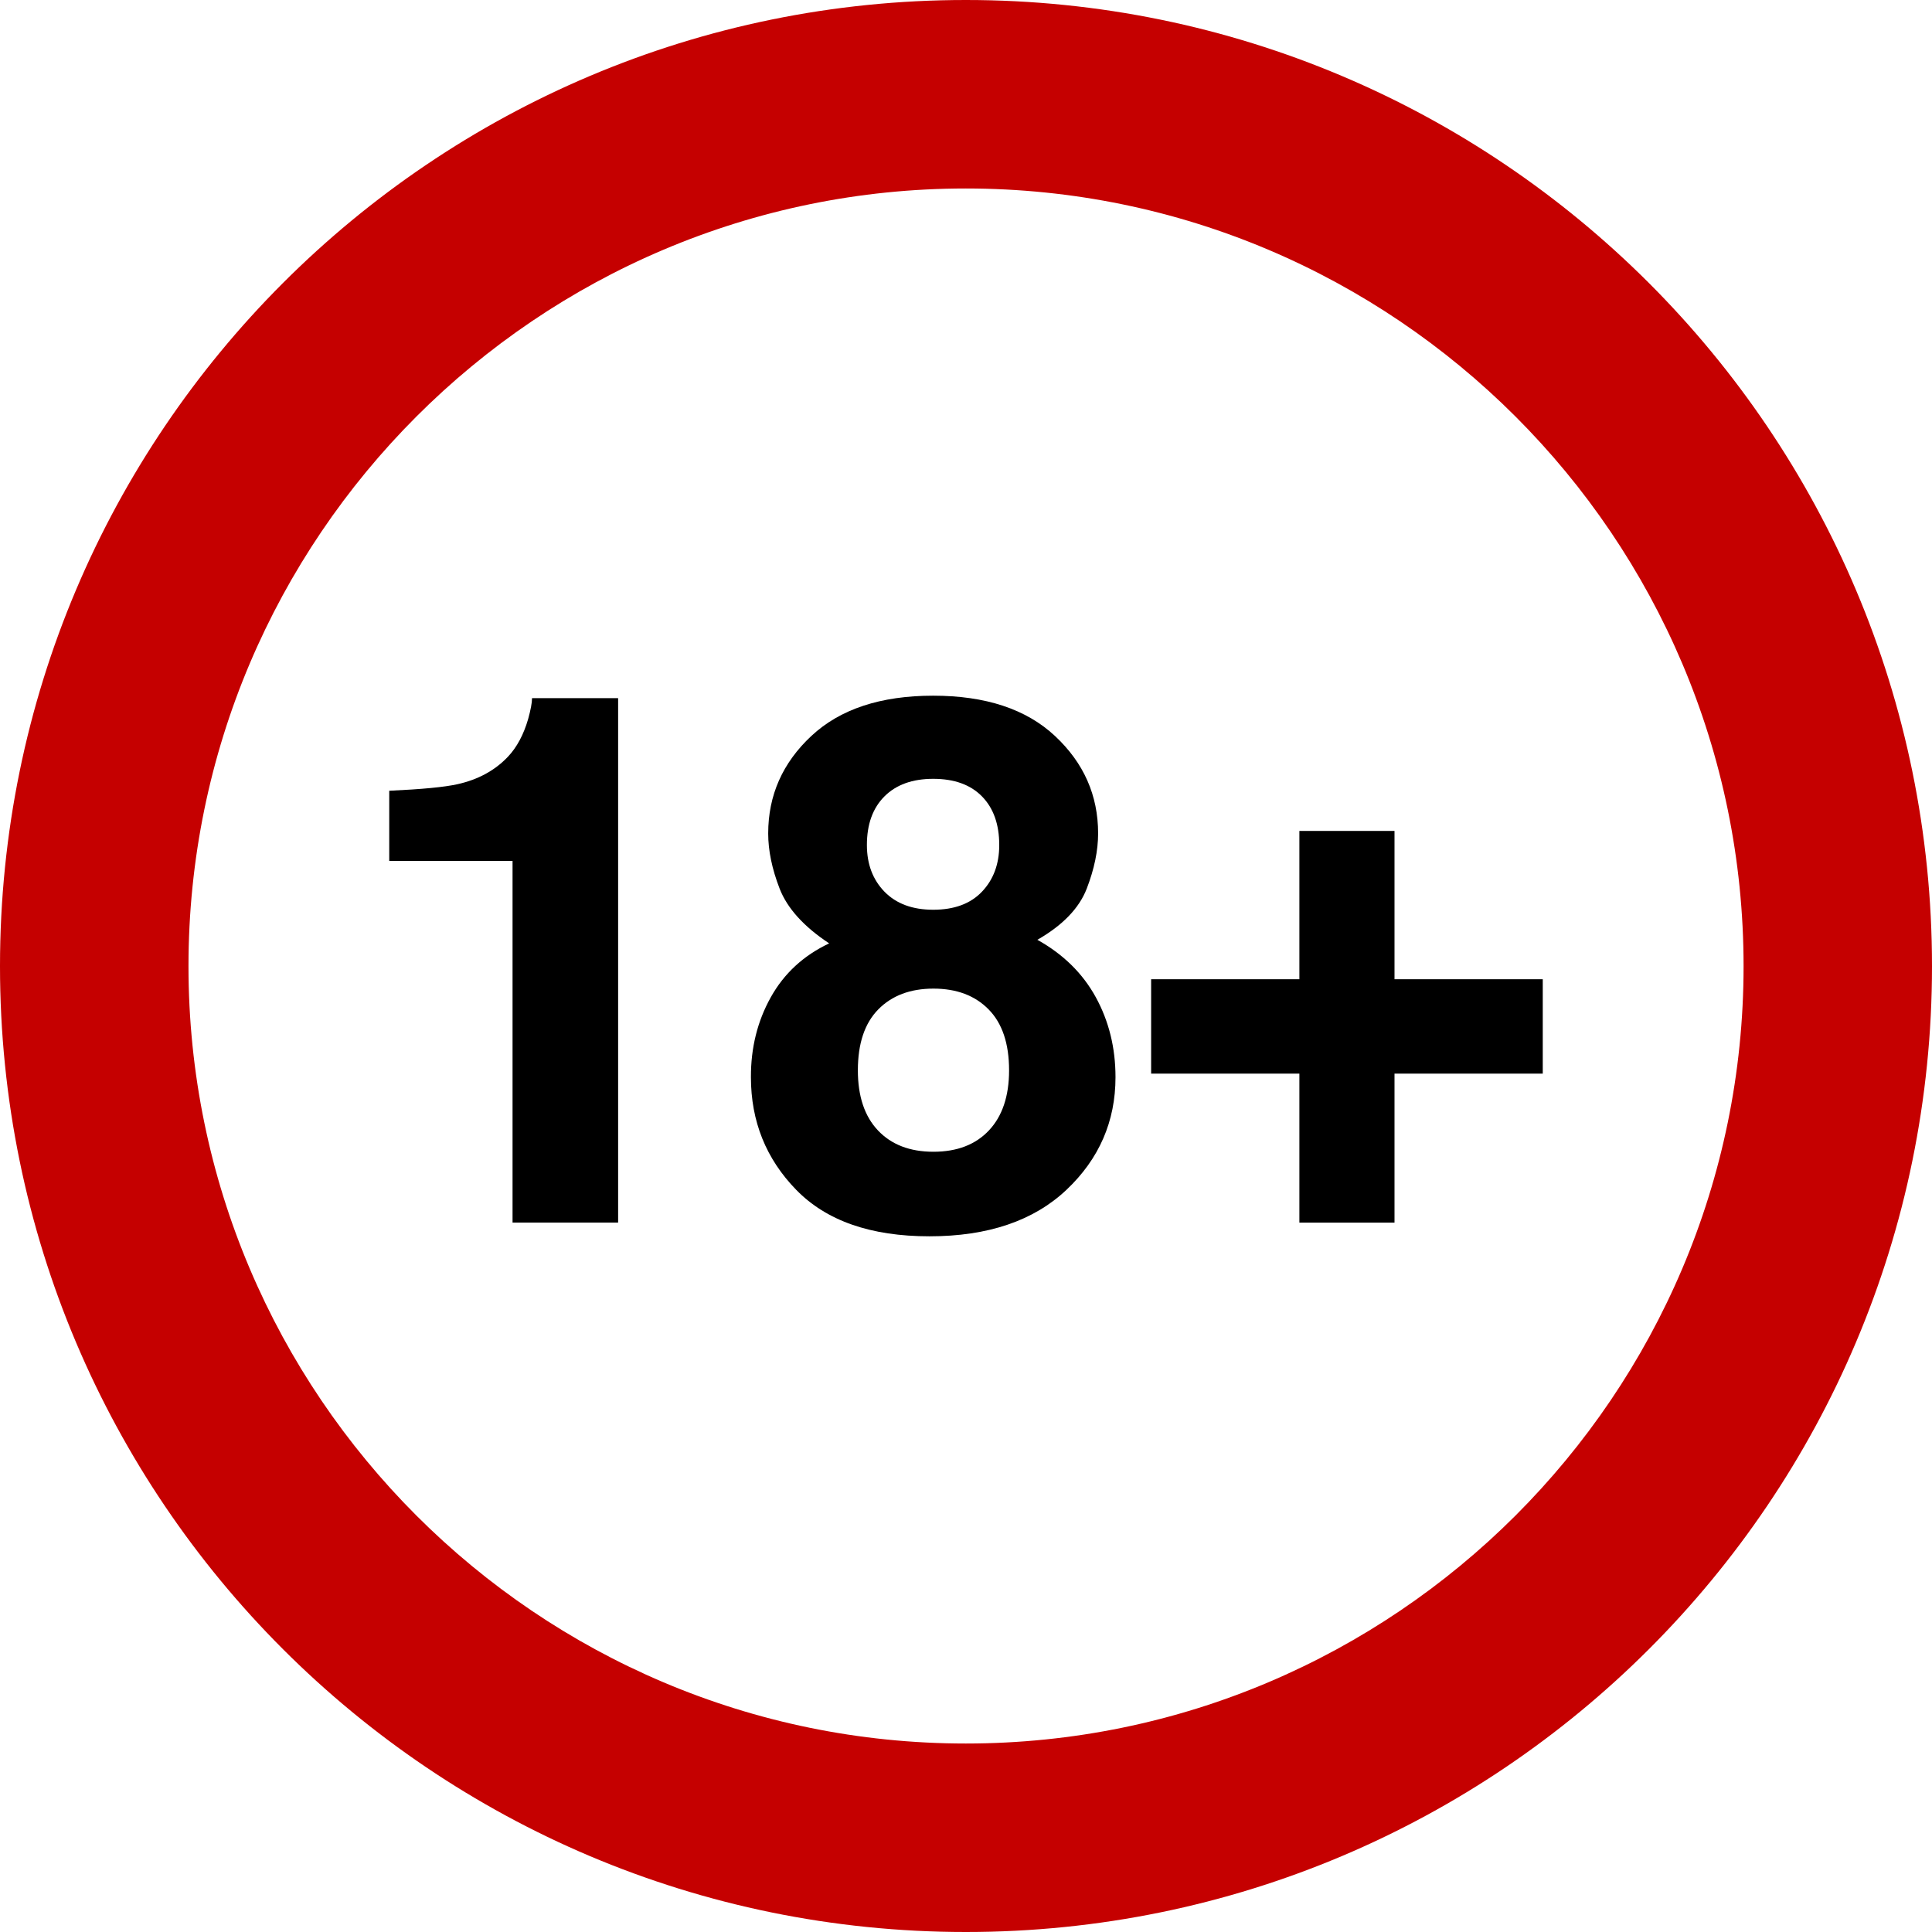
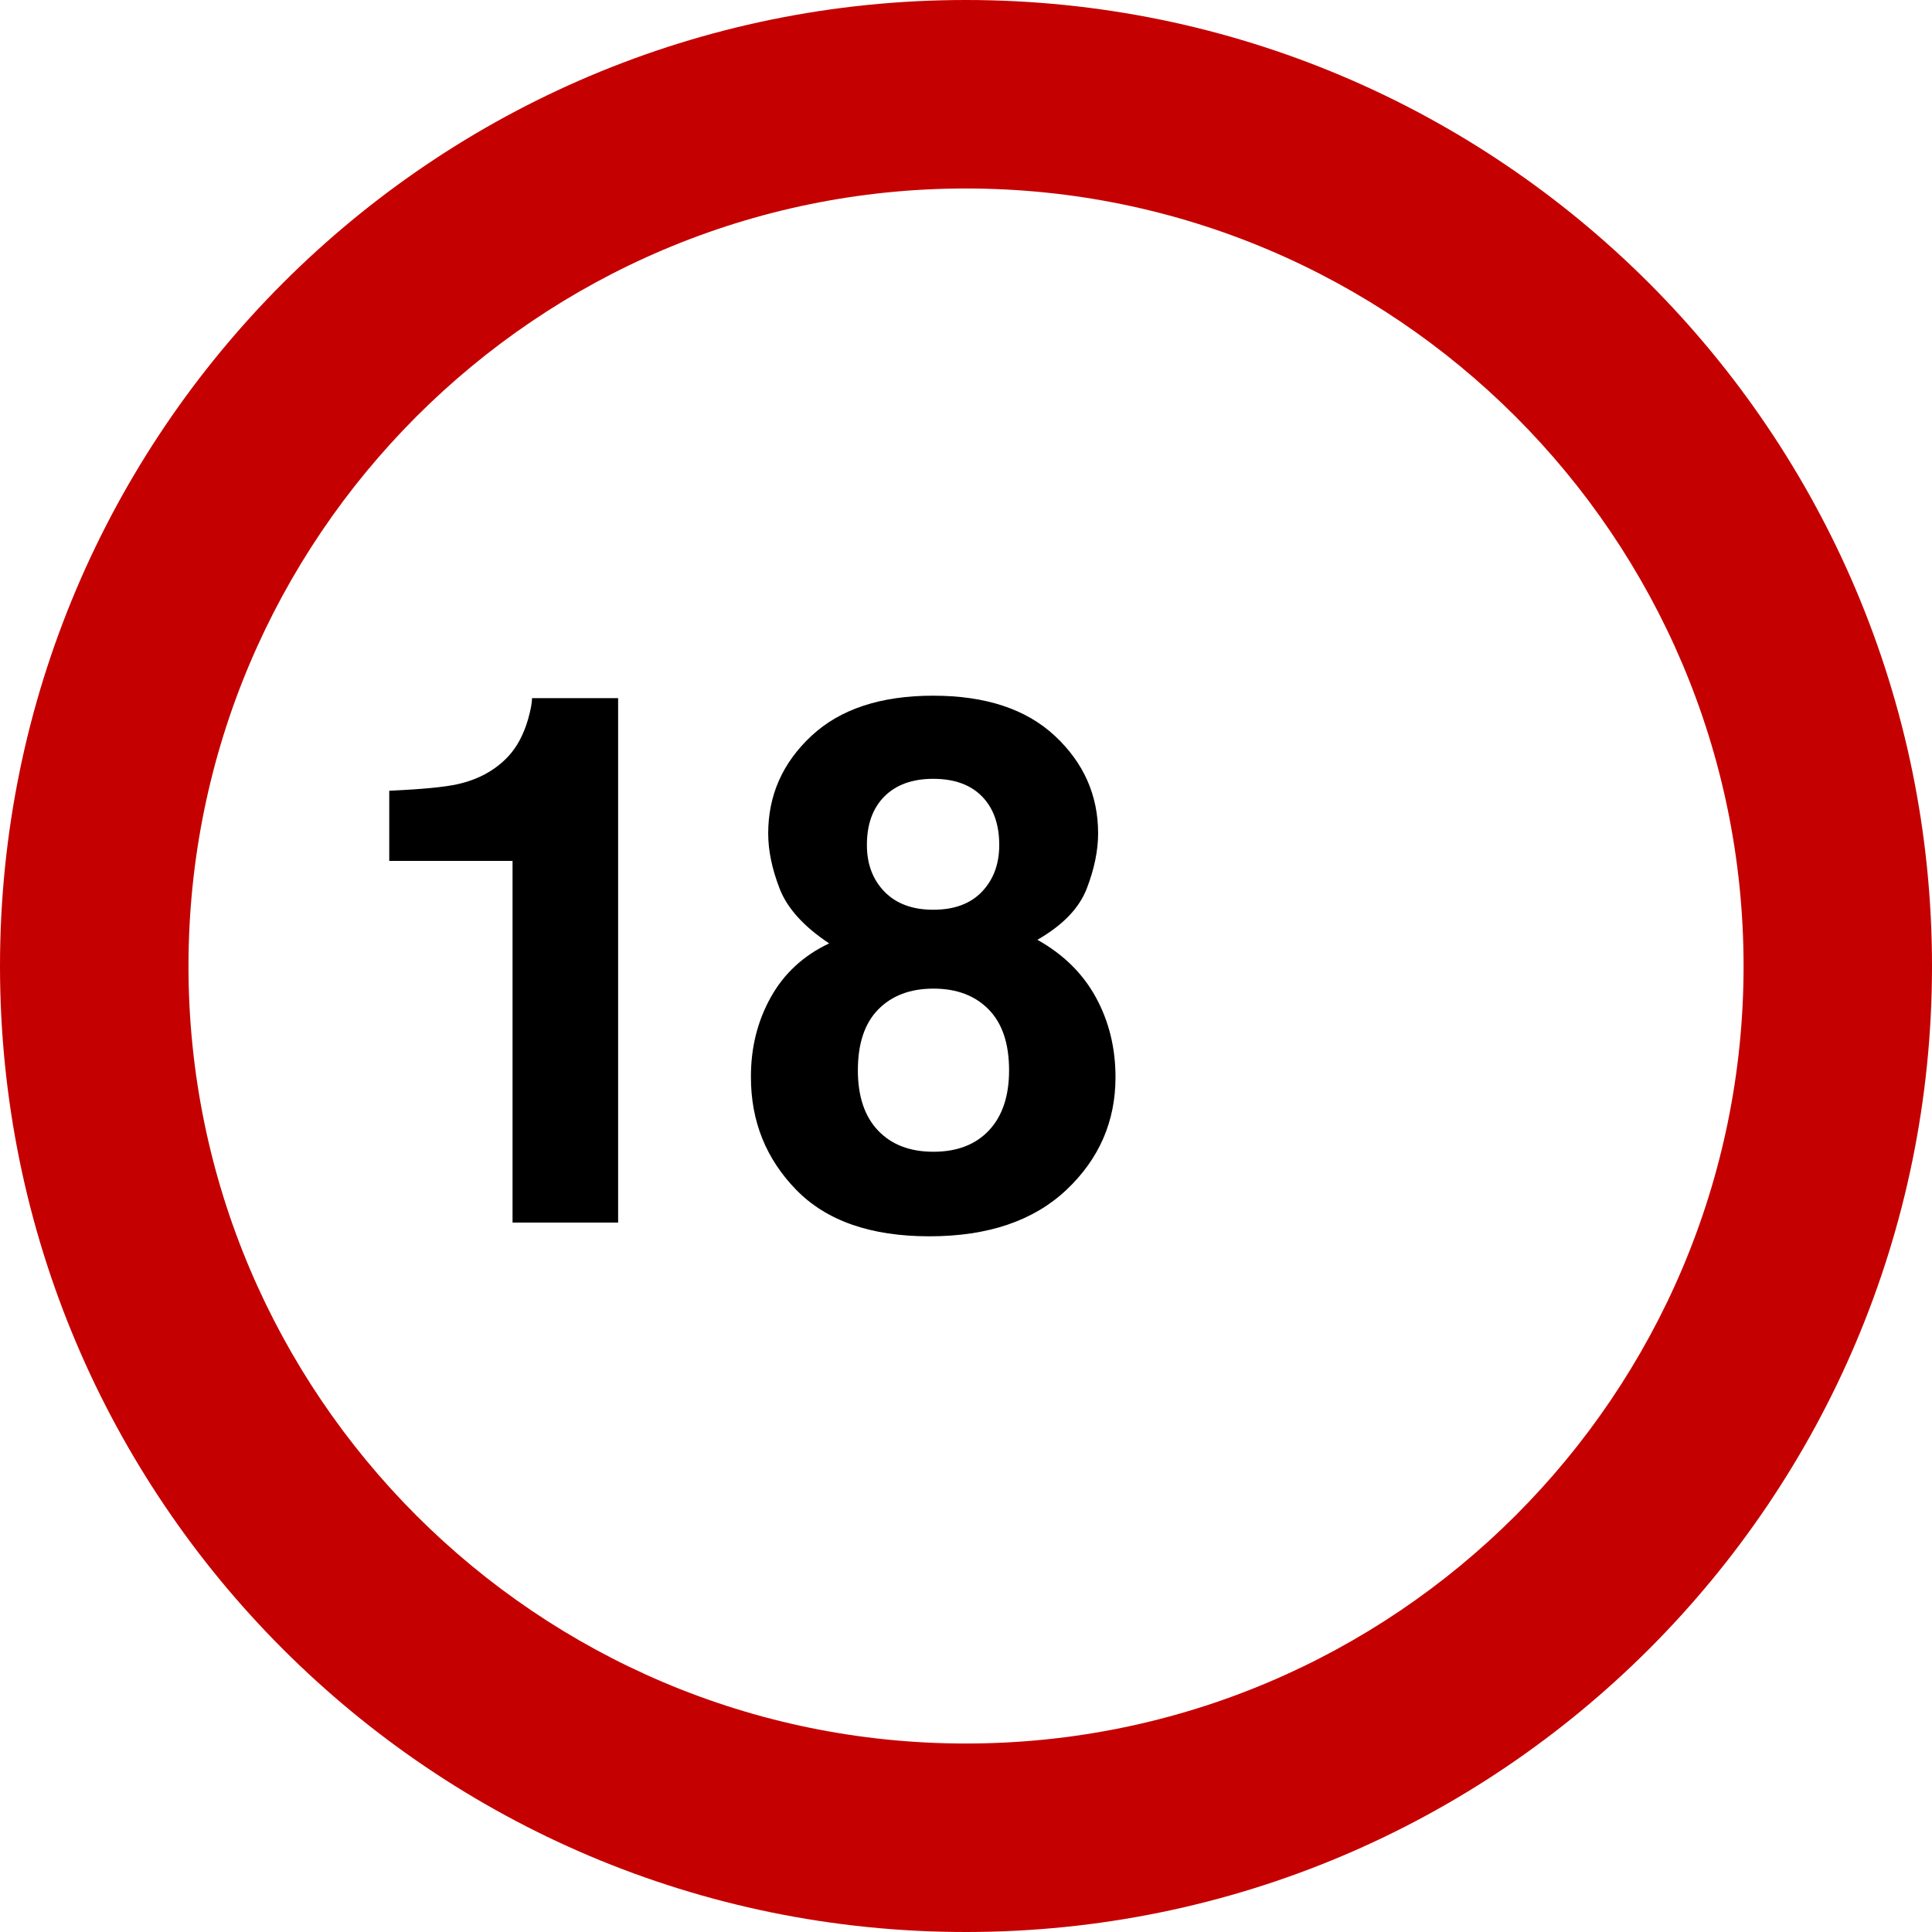
<svg xmlns="http://www.w3.org/2000/svg" version="1.2" baseProfile="tiny" id="Layer_1" x="0px" y="0px" width="34px" height="34px" viewBox="0 0 34 34" xml:space="preserve">
  <g>
    <g>
      <g>
        <path fill="#C50000" d="M16.997,3.317c7.546,0,13.687,6.139,13.687,13.686c0,7.543-6.141,13.68-13.687,13.68     c-7.543,0-13.68-6.137-13.68-13.68C3.317,9.457,9.454,3.317,16.997,3.317 M16.997,0C7.612,0,0,7.615,0,17.003     C0,26.391,7.612,34,16.997,34C26.385,34,34,26.391,34,17.003C34,7.615,26.385,0,16.997,0L16.997,0z" />
        <g>
          <path d="M6.85,15.15v-1.234c0.571-0.026,0.971-0.064,1.2-0.115c0.364-0.081,0.66-0.242,0.889-0.484      c0.156-0.165,0.275-0.386,0.355-0.661c0.046-0.166,0.069-0.289,0.069-0.37h1.515v9.229H9.02V15.15H6.85L6.85,15.15z" />
          <path d="M13.564,17.551c0.234-0.42,0.577-0.736,1.028-0.949c-0.447-0.296-0.738-0.618-0.872-0.964s-0.201-0.669-0.201-0.971      c0-0.671,0.253-1.242,0.759-1.715s1.221-0.709,2.144-0.709s1.638,0.236,2.144,0.709s0.759,1.044,0.759,1.715      c0,0.301-0.067,0.625-0.2,0.971c-0.134,0.346-0.424,0.646-0.869,0.901c0.456,0.254,0.799,0.592,1.029,1.012      c0.23,0.42,0.346,0.889,0.346,1.406c0,0.776-0.287,1.438-0.863,1.982s-1.379,0.818-2.412,0.818s-1.813-0.273-2.344-0.818      c-0.531-0.545-0.797-1.206-0.797-1.982C13.213,18.439,13.33,17.971,13.564,17.551z M15.45,19.893      c0.236,0.25,0.561,0.376,0.977,0.376s0.742-0.126,0.977-0.376s0.354-0.603,0.354-1.057c0-0.471-0.12-0.828-0.36-1.072      s-0.563-0.366-0.971-0.366c-0.407,0-0.731,0.122-0.971,0.366s-0.359,0.602-0.359,1.072C15.097,19.29,15.214,19.643,15.45,19.893      z M15.565,15.692c0.207,0.212,0.493,0.318,0.858,0.318c0.37,0,0.657-0.106,0.858-0.318c0.202-0.212,0.304-0.486,0.304-0.821      c0-0.365-0.102-0.65-0.304-0.856s-0.488-0.309-0.858-0.309c-0.366,0-0.652,0.103-0.858,0.309s-0.309,0.491-0.309,0.856      C15.256,15.206,15.359,15.48,15.565,15.692z" />
-           <path d="M20.258,18.894v-1.661h2.609v-2.61h1.674v2.61h2.609v1.661h-2.609v2.622h-1.674v-2.622H20.258z" />
        </g>
      </g>
    </g>
  </g>
</svg>